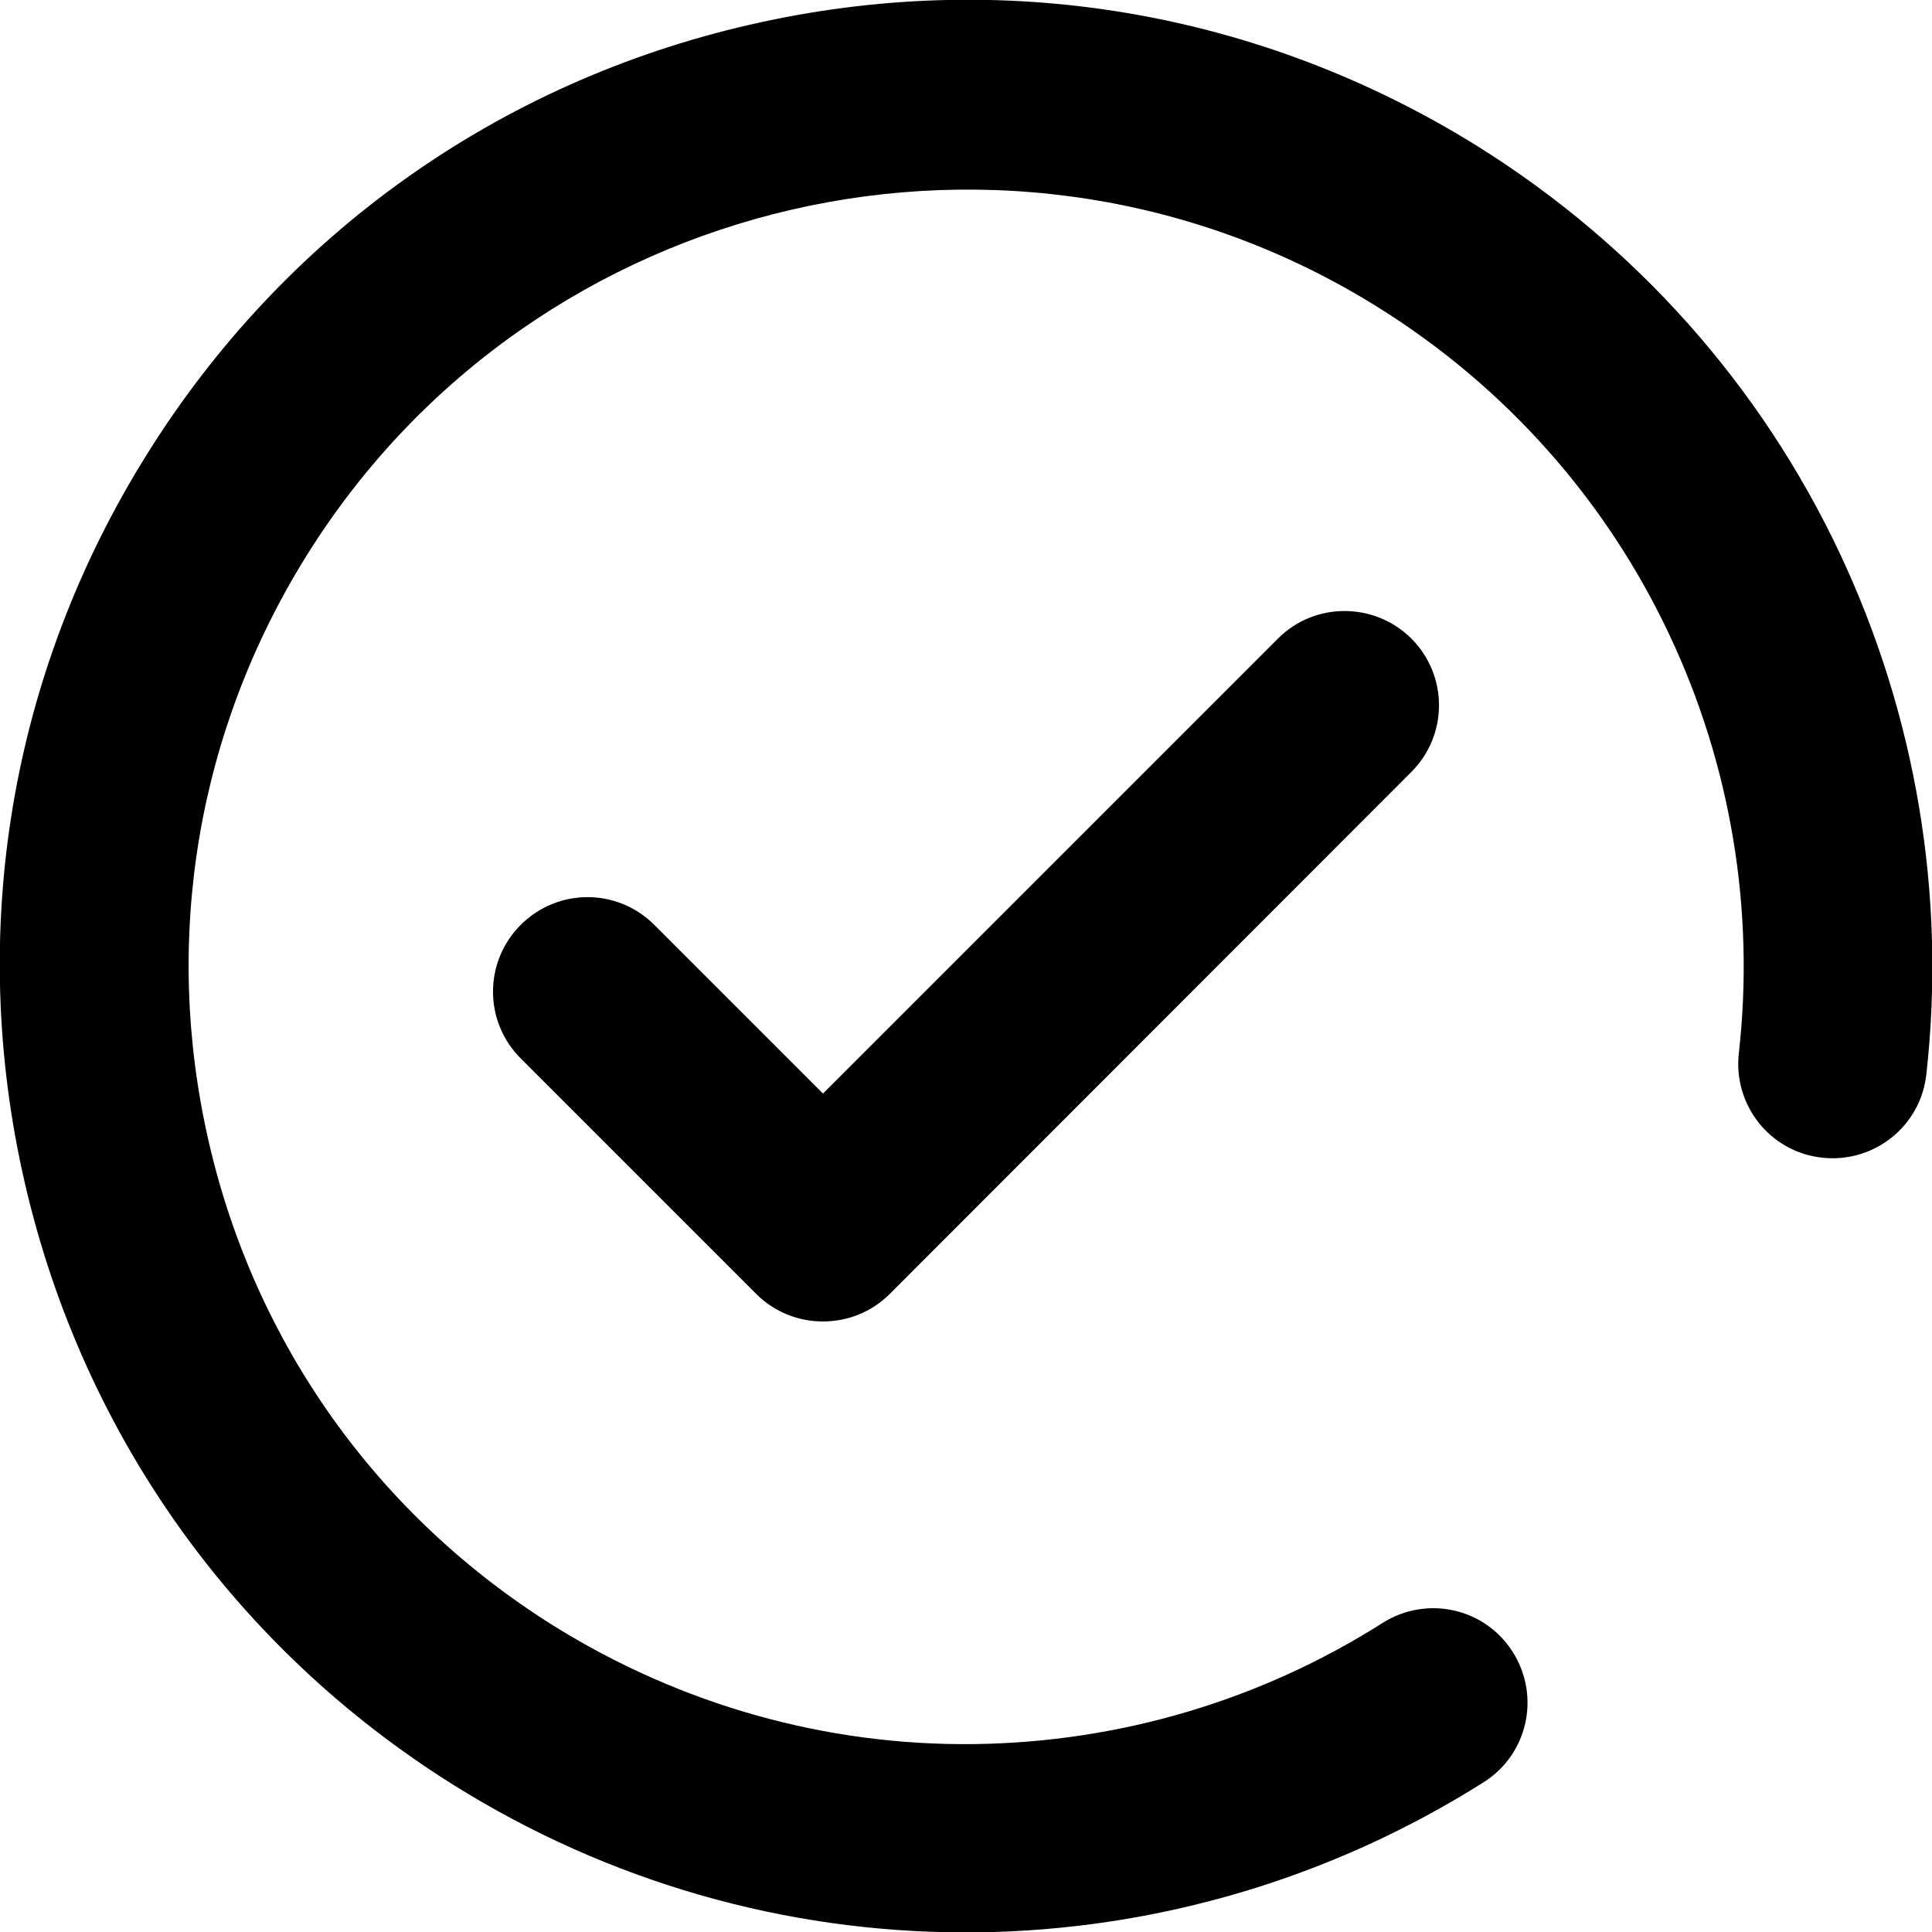
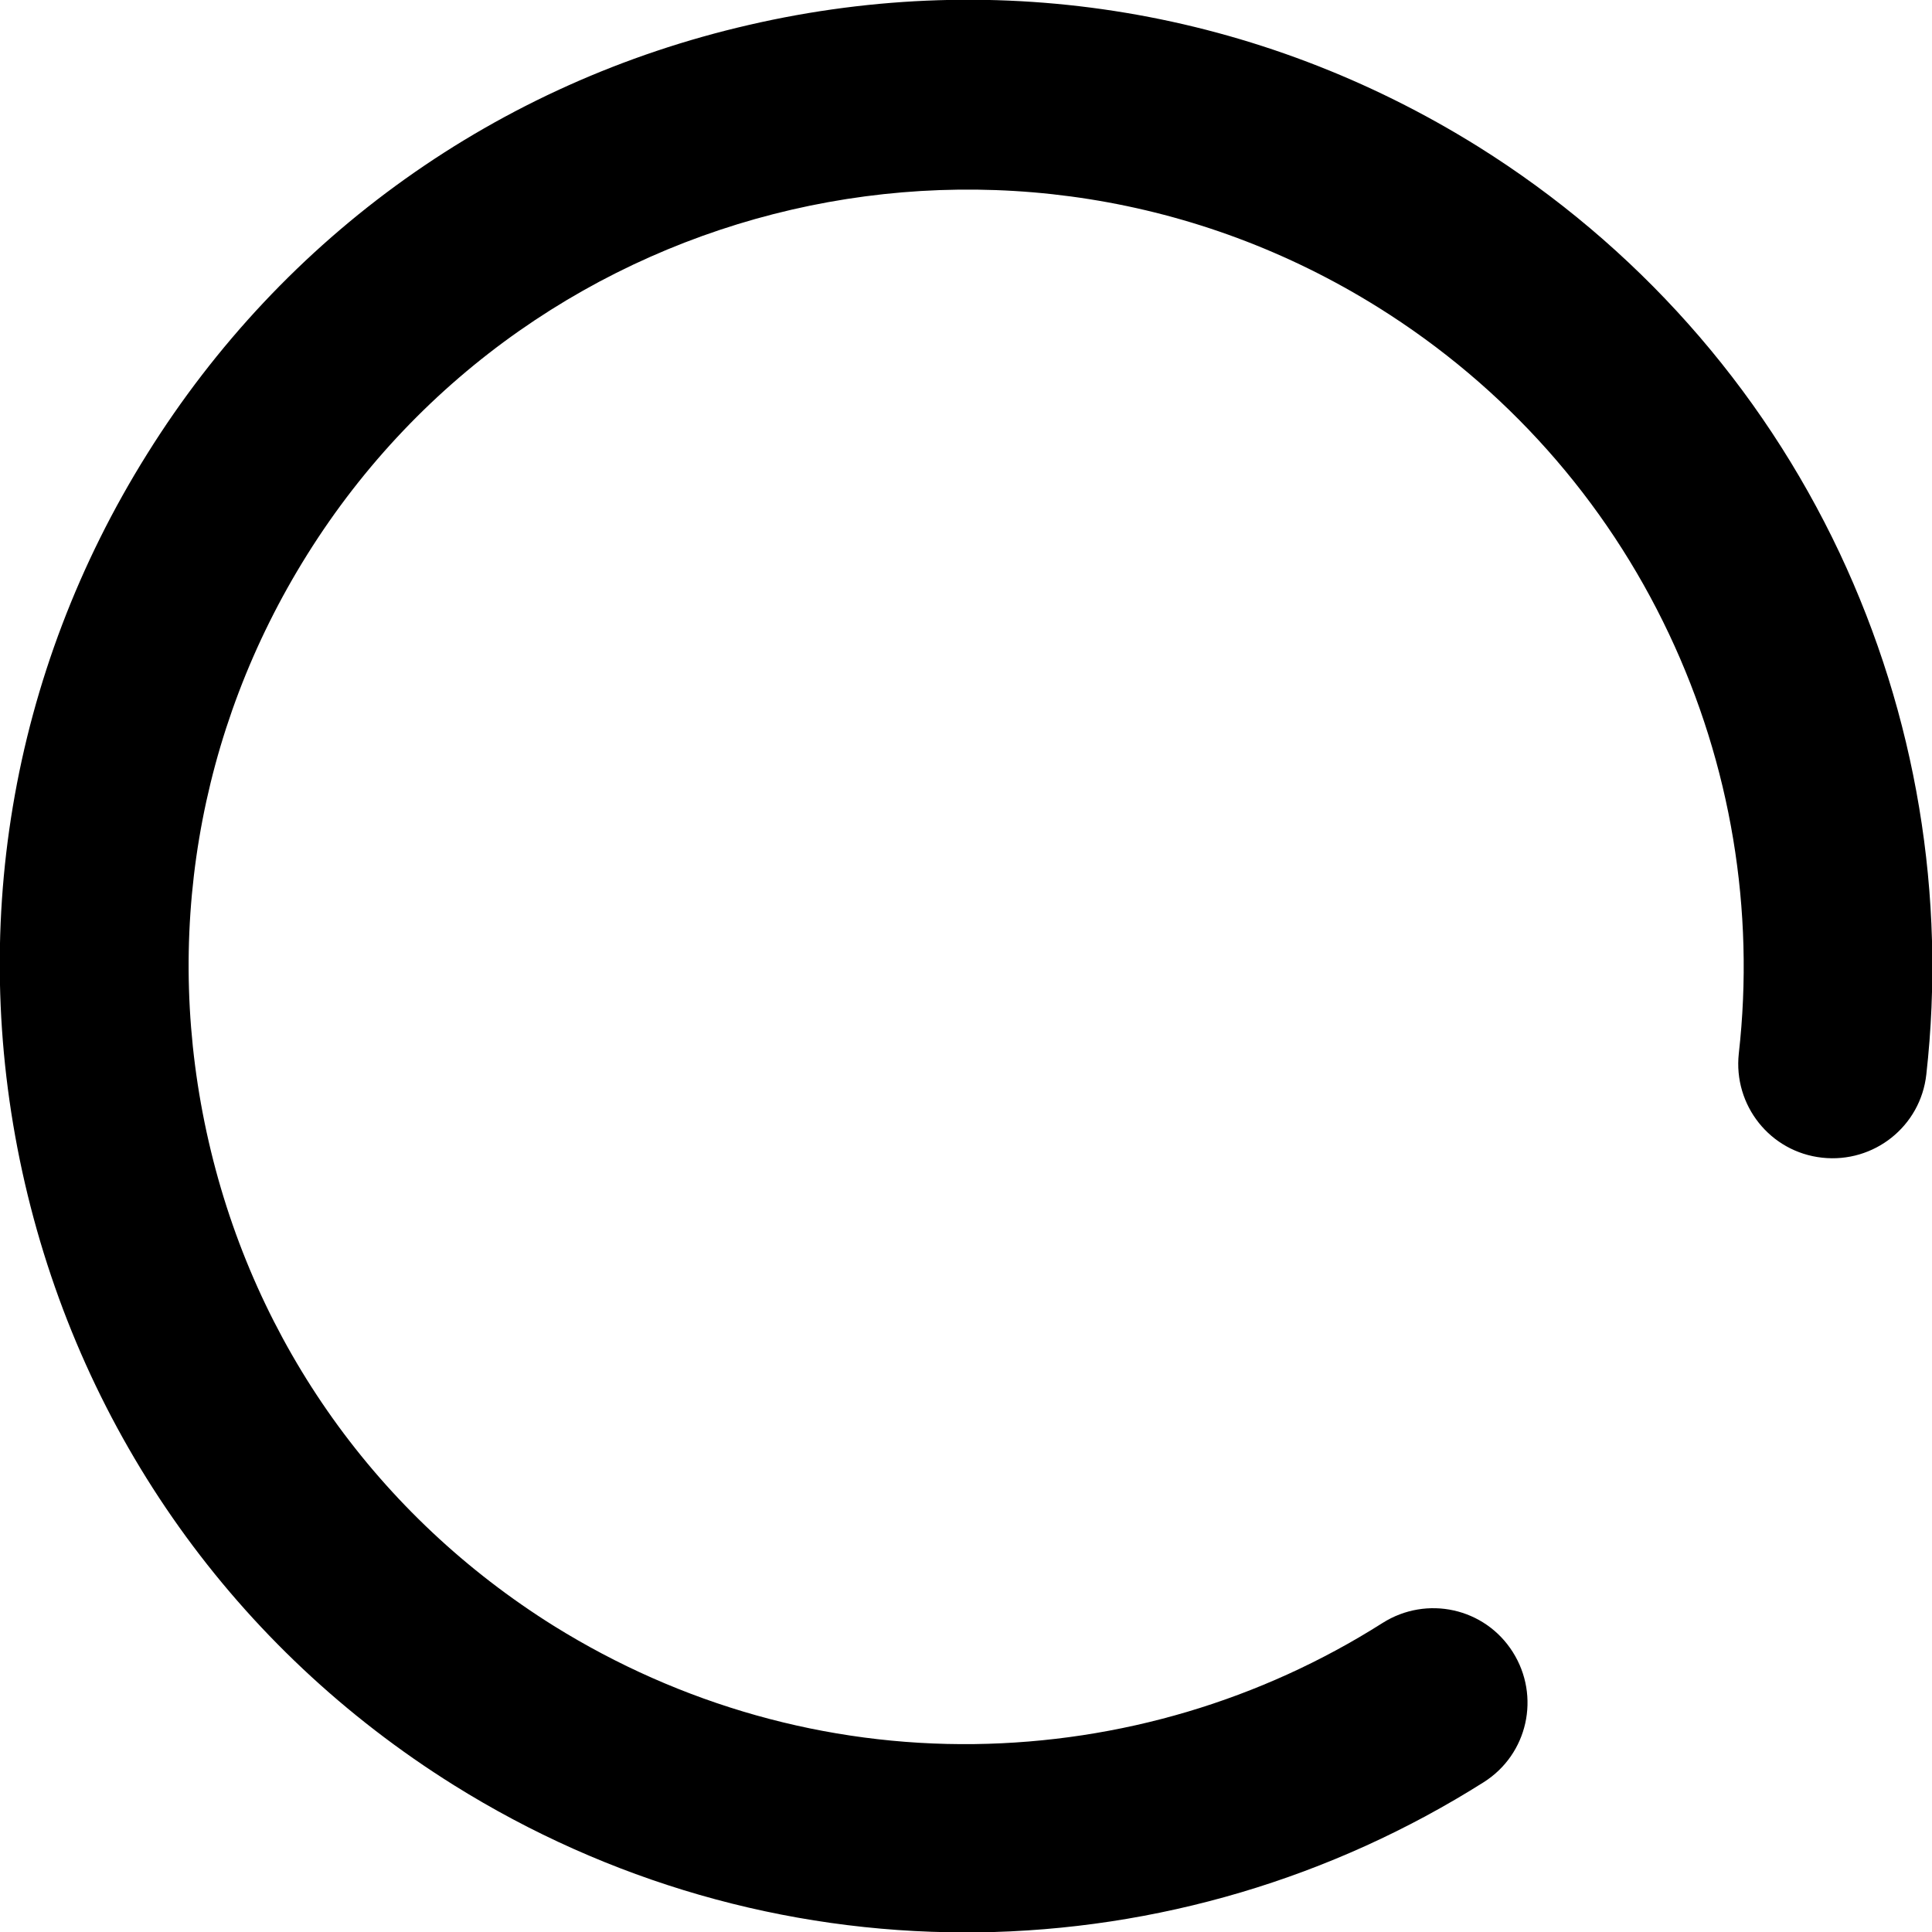
<svg xmlns="http://www.w3.org/2000/svg" height="512" width="512">
  <switch>
    <g>
      <path d="M487.5 146.5c-20.9-44.3-54-81.5-95.7-107.6-58-36.2-126.7-47.7-193.3-32.3C131.9 21.9 75.2 62.3 39 120.3 2.7 178.3-8.8 246.9 6.6 313.6 22 380.2 62.4 436.9 120.3 473.1c40.8 25.5 87.6 39 135.5 39h3.1c47.7-.6 94.1-14.4 134.3-39.8 11.7-7.4 15.1-22.8 7.7-34.5s-22.8-15.1-34.5-7.7c-32.3 20.5-69.7 31.6-108.1 32.1-39.4.5-77.9-10.4-111.5-31.3-46.7-29.2-79.2-74.8-91.5-128.4S52.2 193.7 81.4 147C141.6 50.7 269 21.3 365.3 81.5c33.6 21 60.2 50.9 77 86.5 16.4 34.7 22.8 73.2 18.5 111.2-1.5 13.7 8.3 26.1 22.1 27.6 13.7 1.5 26.1-8.3 27.6-22.1 5.3-47.3-2.7-95.1-23-138.2z" />
-       <path d="M338.7 169.2L218.1 289.8l-44.7-44.7c-9.8-9.8-25.6-9.8-35.4 0s-9.8 25.6 0 35.4l62.4 62.4c4.9 4.9 11.3 7.3 17.7 7.3s12.8-2.4 17.7-7.3L374 204.6c9.8-9.8 9.8-25.6 0-35.4-9.8-9.7-25.6-9.7-35.3 0z" />
    </g>
  </switch>
</svg>